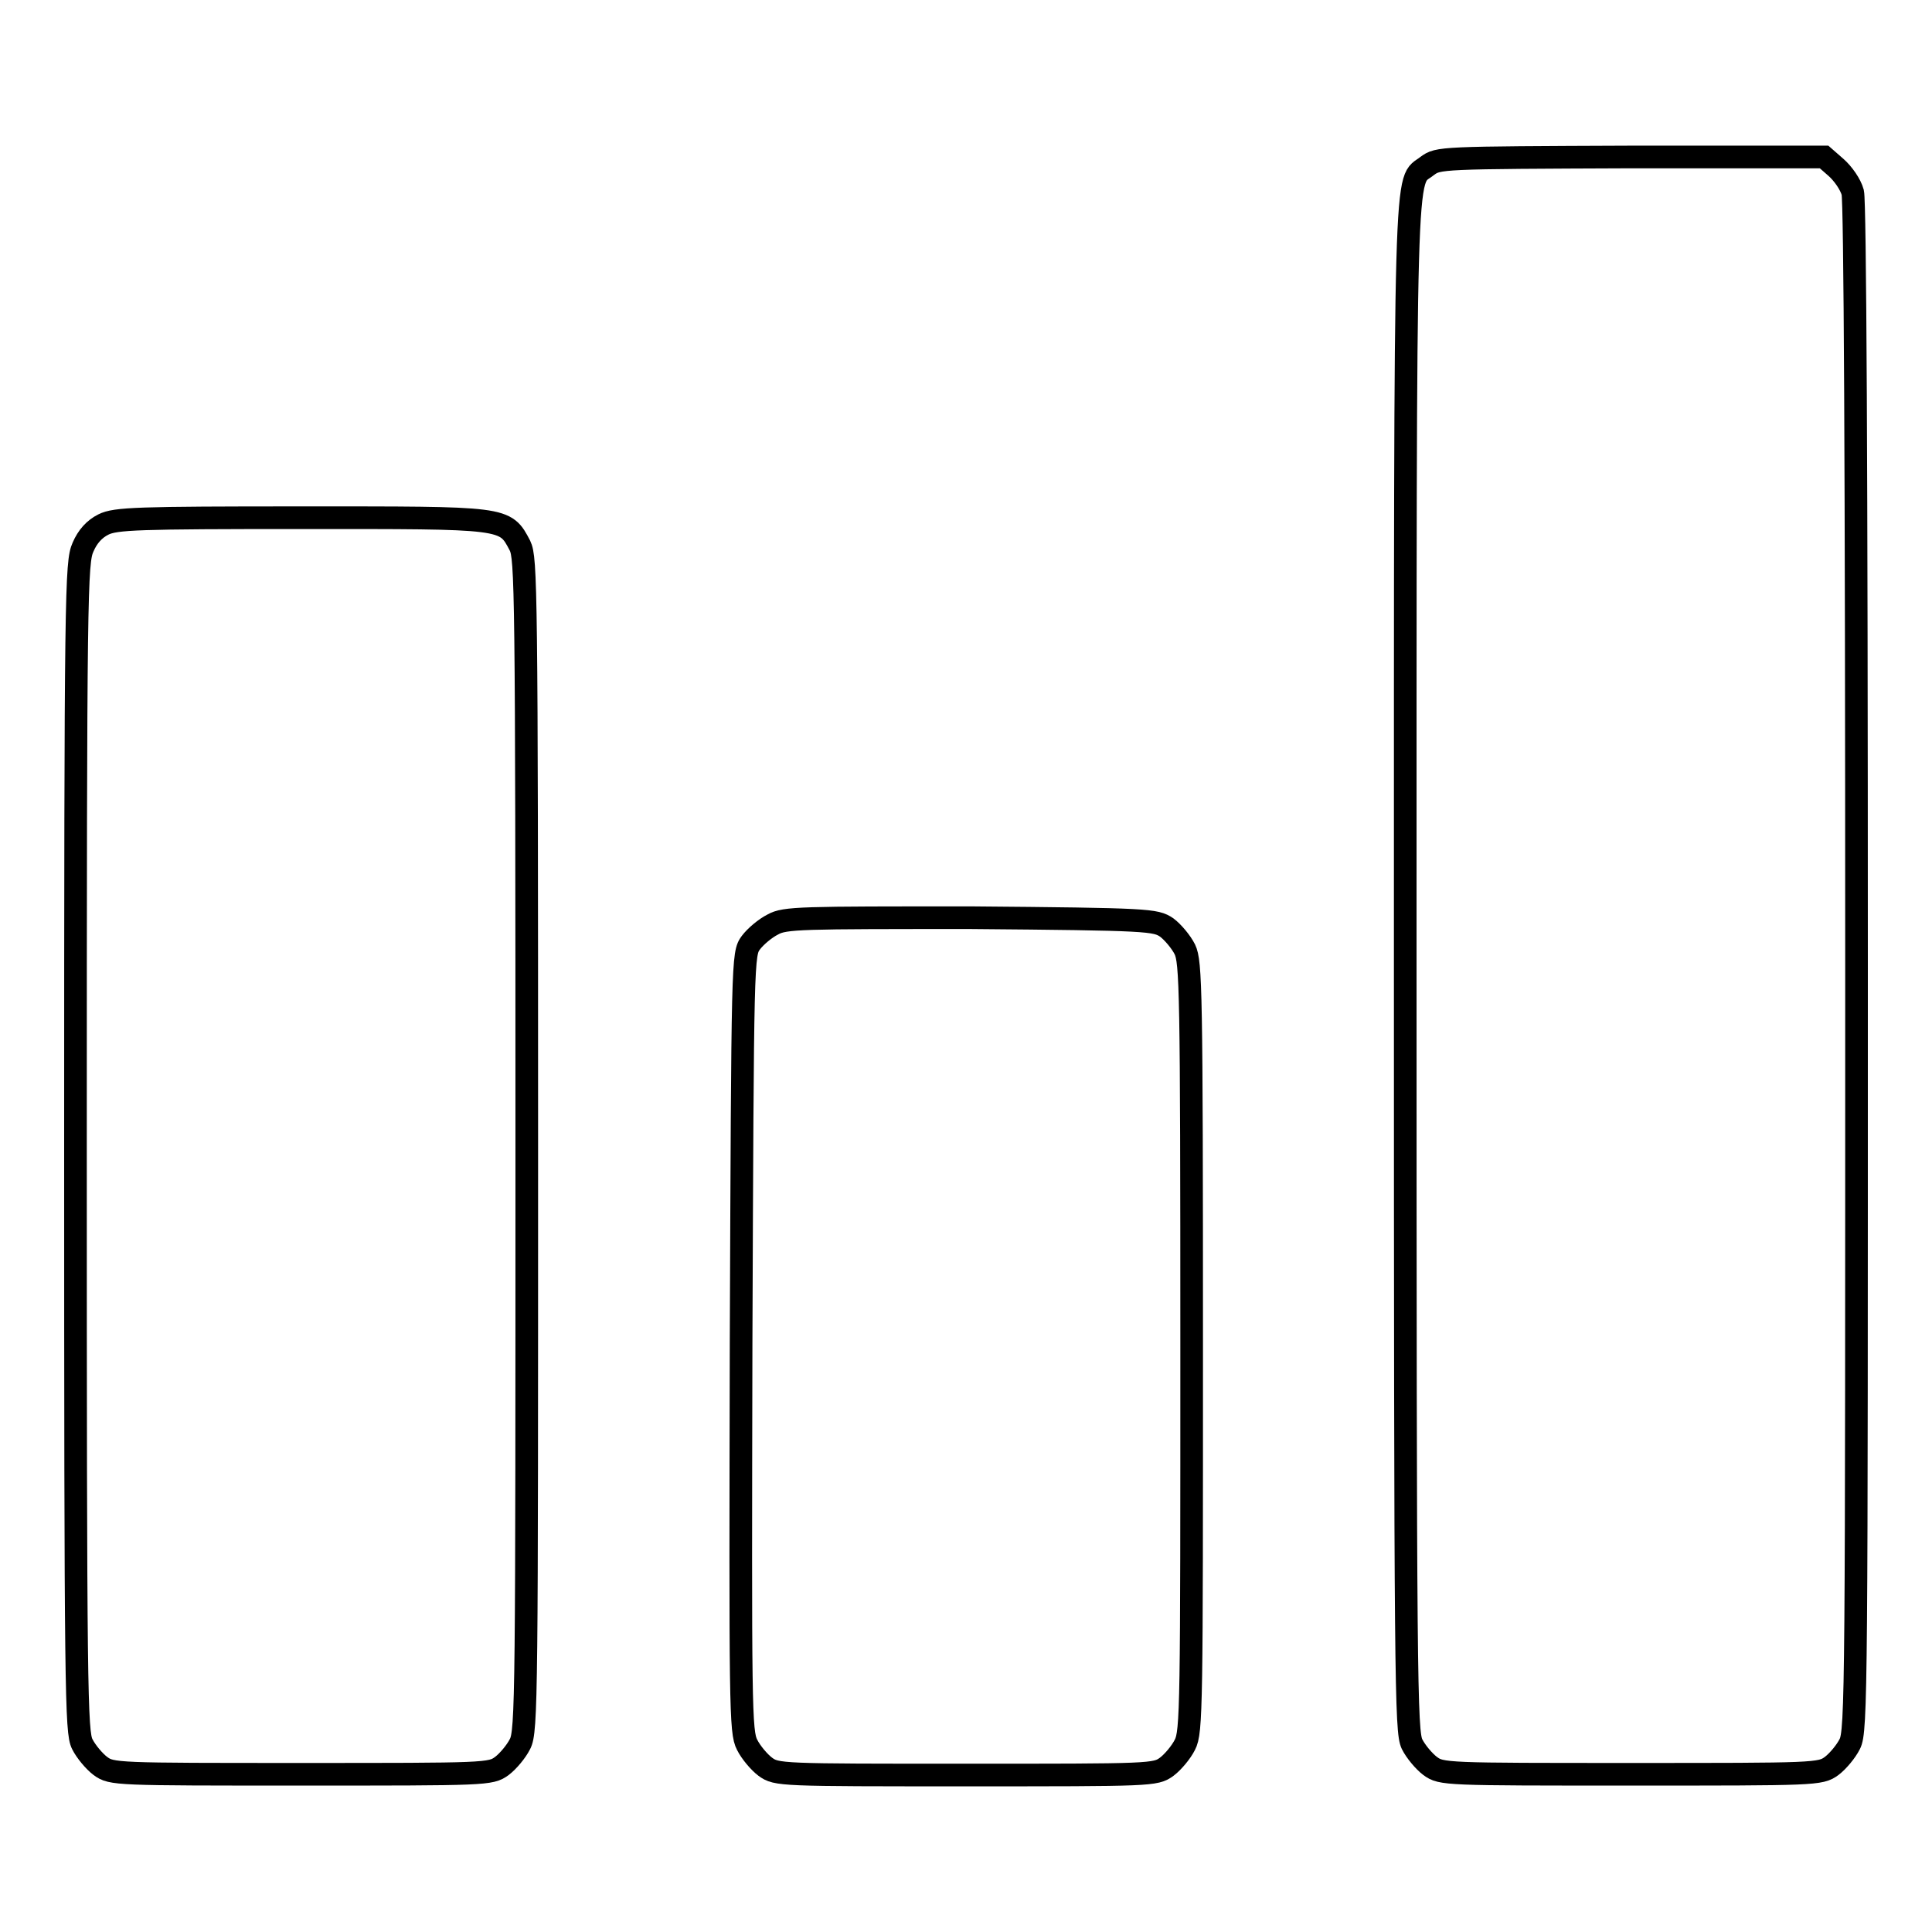
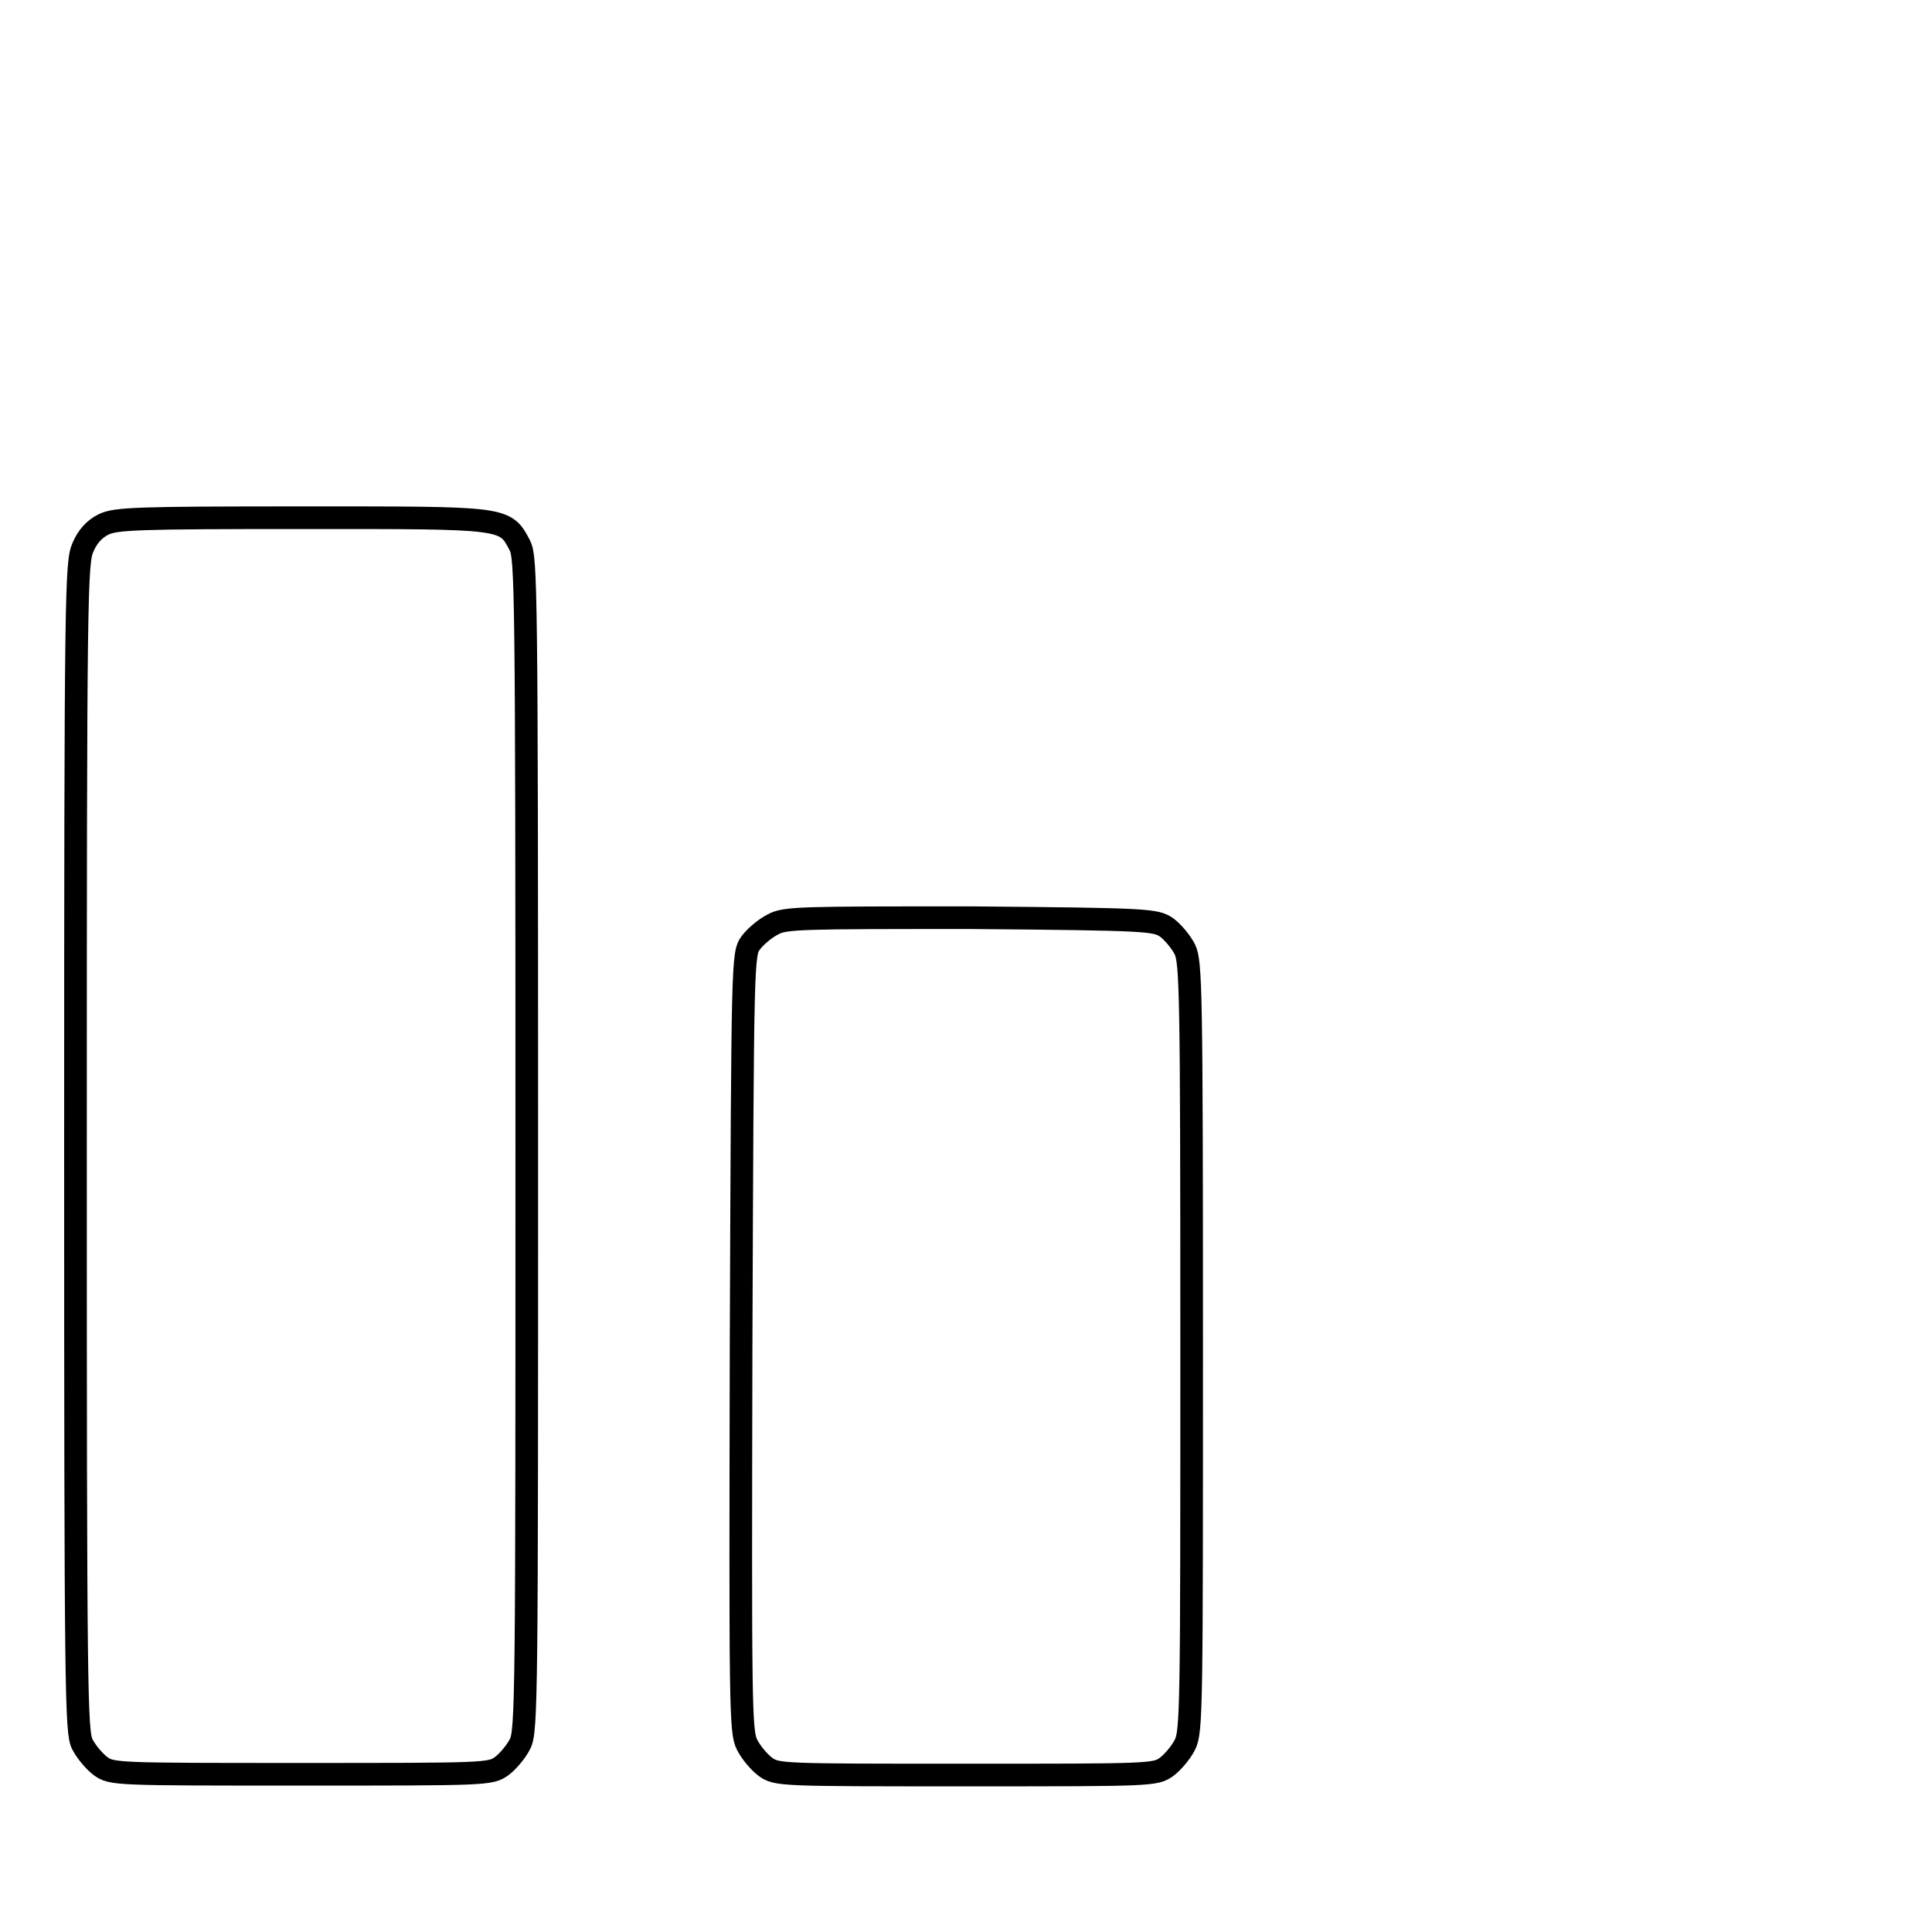
<svg xmlns="http://www.w3.org/2000/svg" version="1.1" x="0px" y="0px" viewBox="0 0 256 256" enable-background="new 0 0 256 256" xml:space="preserve">
  <g>
    <g>
      <g>
-         <path stroke-width="3" fill-opacity="0" stroke="#000000" d="M189.1,22c-3,2.4-2.9-4.2-2.9,105.9c0,95.5,0.1,101.5,0.9,103.2c0.5,1,1.6,2.3,2.4,2.9c1.5,1.1,2,1.1,26.6,1.1c24.5,0,25.1,0,26.6-1.1c0.8-0.6,1.9-1.9,2.4-2.9c0.9-1.7,0.9-7.7,0.9-102.7c0-67.2-0.2-101.6-0.5-102.9c-0.3-1.1-1.3-2.5-2.2-3.3l-1.6-1.4h-25.5C190.7,20.9,190.6,20.9,189.1,22z" />
        <path stroke-width="3" fill-opacity="0" stroke="#000000" d="M13.7,69.5c-1.2,0.6-2.1,1.6-2.7,3c-0.9,2-1,5.5-1,79.5c0,72.6,0.1,77.5,0.9,79.1c0.5,1,1.6,2.3,2.4,2.9c1.5,1.1,2,1.1,26.6,1.1s25.1,0,26.6-1.1c0.8-0.6,1.9-1.9,2.4-2.9c0.9-1.7,0.9-6.6,0.9-79.4c0-74.2-0.1-77.7-0.9-79.4c-2-3.8-1.7-3.7-28.9-3.7C18.2,68.6,15.3,68.7,13.7,69.5z" />
        <path stroke-width="3" fill-opacity="0" stroke="#000000" d="M102.4,122.5c-1,0.5-2.3,1.6-2.9,2.4c-1.1,1.5-1.1,1.8-1.3,53c-0.1,48.3-0.1,51.6,0.8,53.3c0.5,1,1.6,2.3,2.4,2.9c1.5,1.1,2,1.1,26.6,1.1s25.1,0,26.6-1.1c0.8-0.6,1.9-1.9,2.4-2.9c0.9-1.7,0.9-5.2,0.9-52.7s-0.1-51-0.9-52.7c-0.5-1-1.6-2.3-2.4-2.9c-1.5-1-2.2-1.1-26-1.3C106.1,121.6,104,121.6,102.4,122.5z" />
      </g>
    </g>
  </g>
</svg>